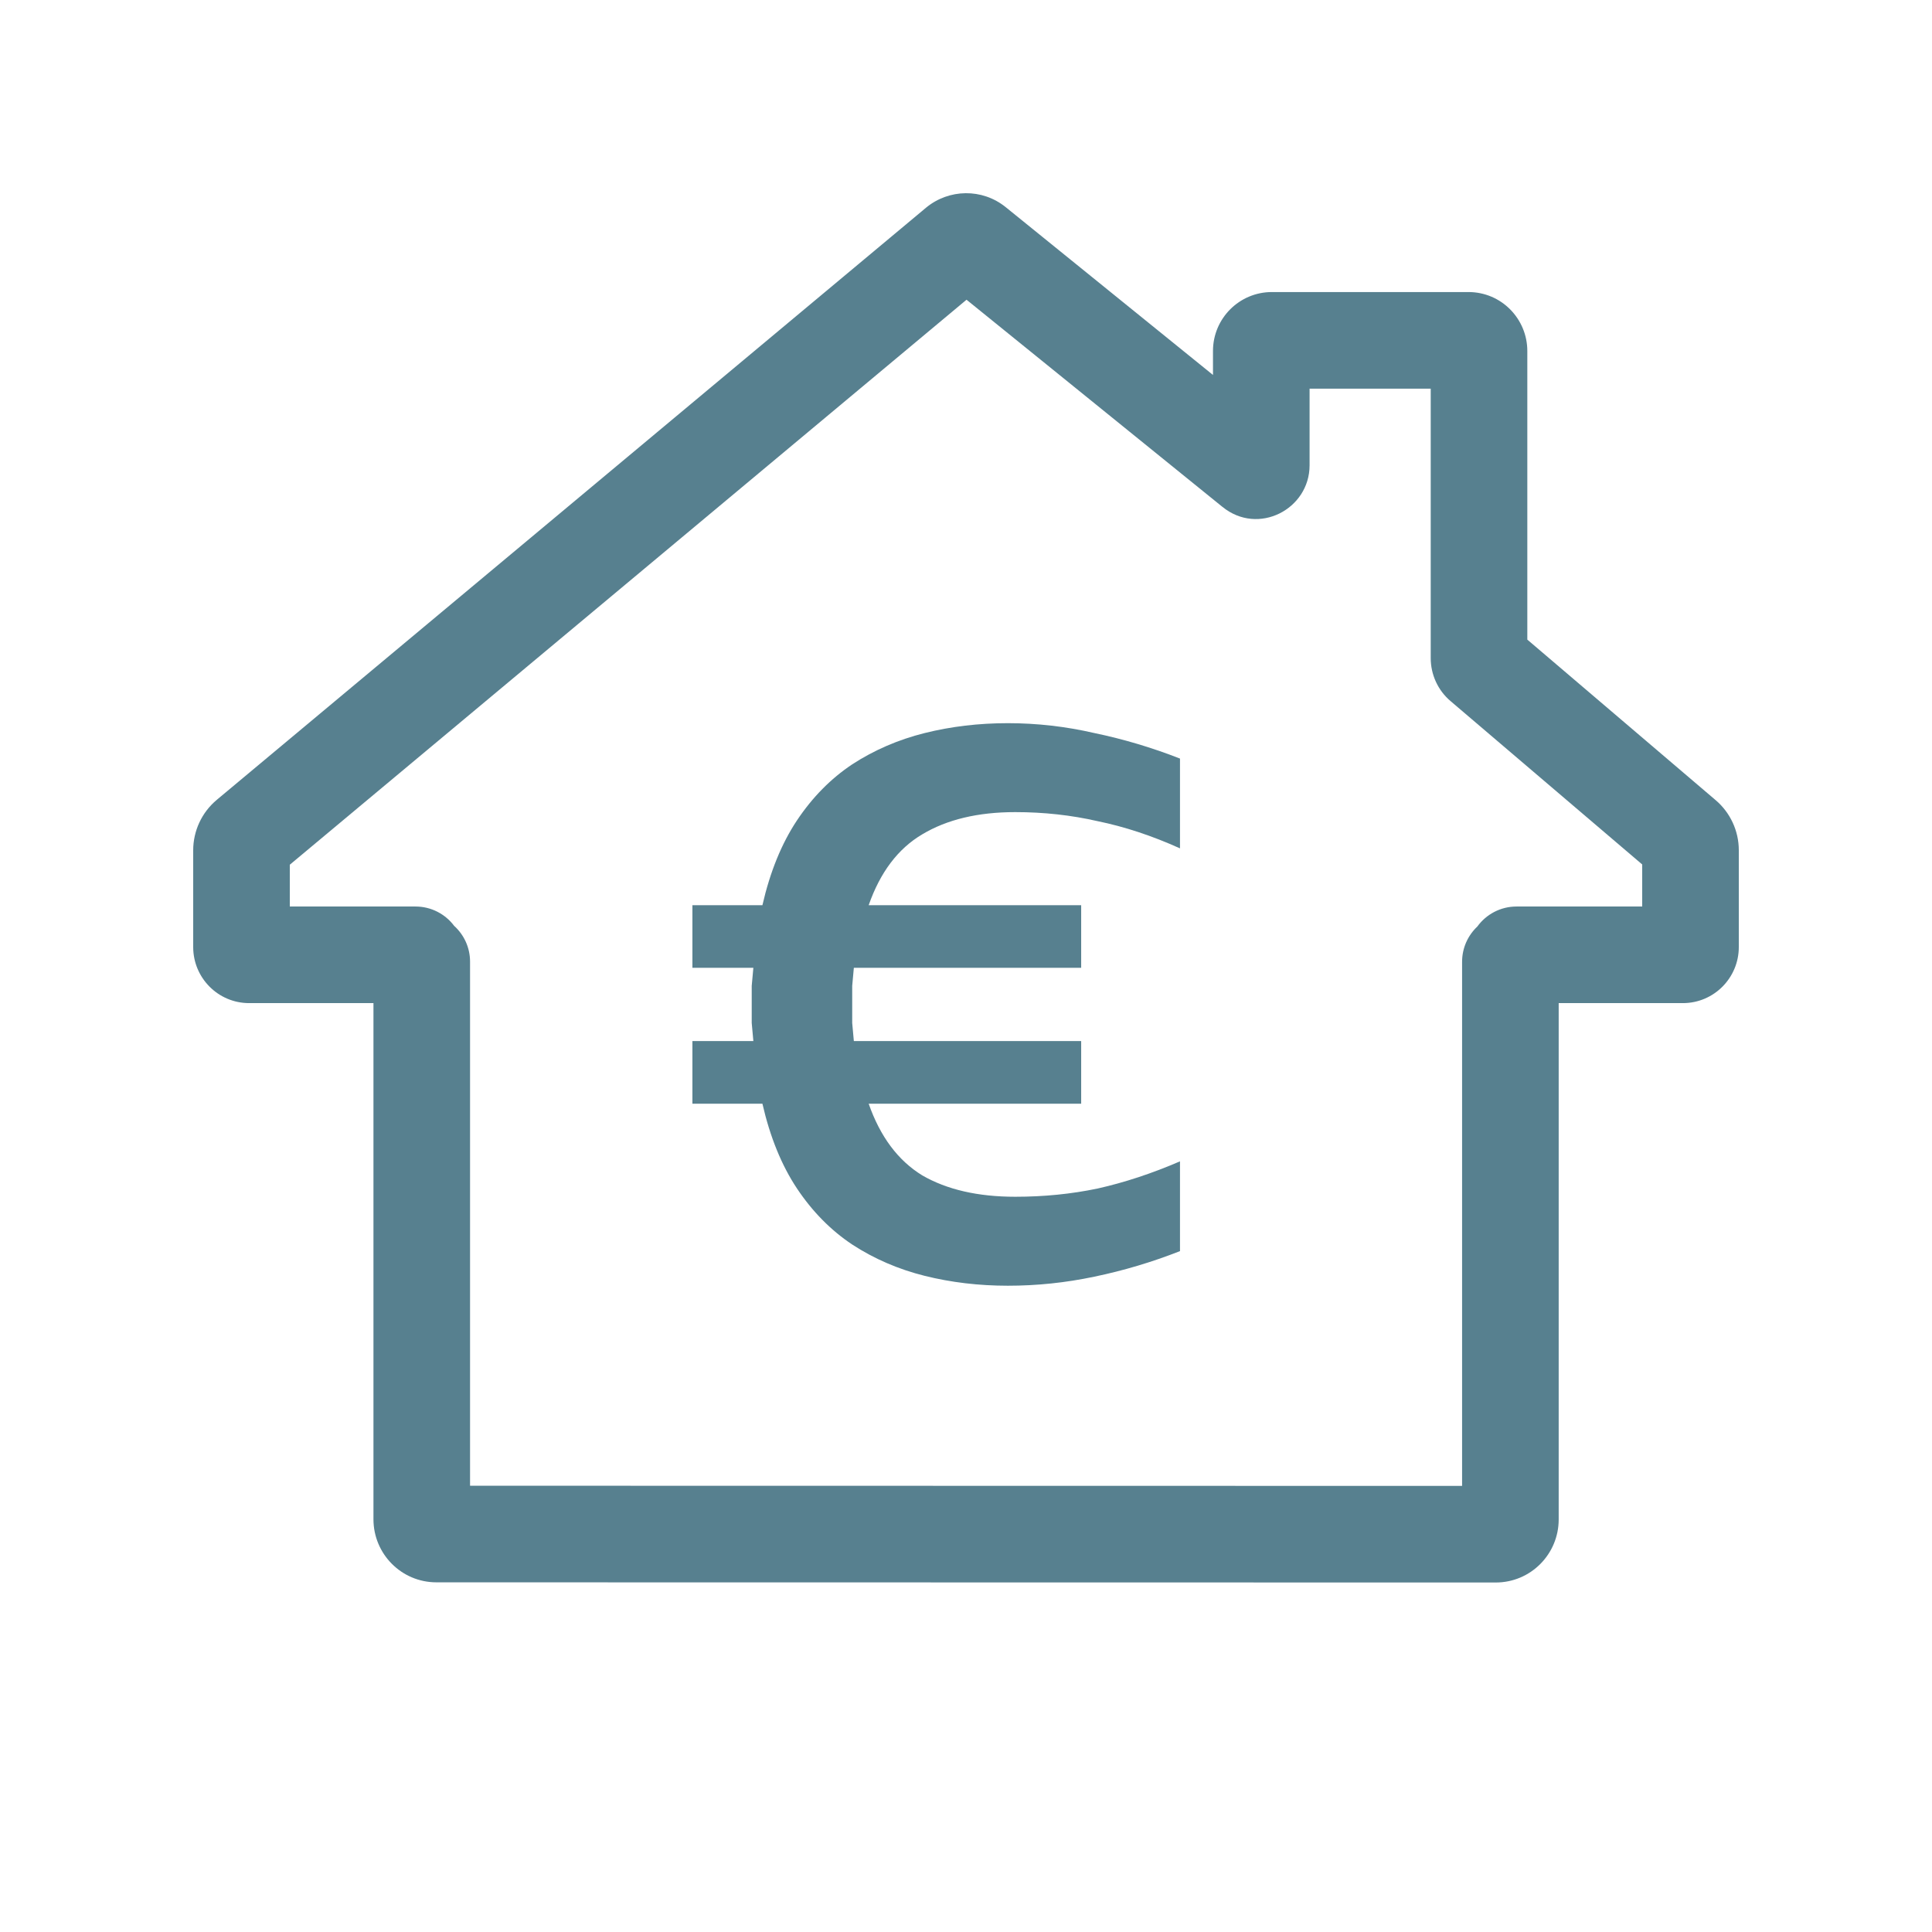
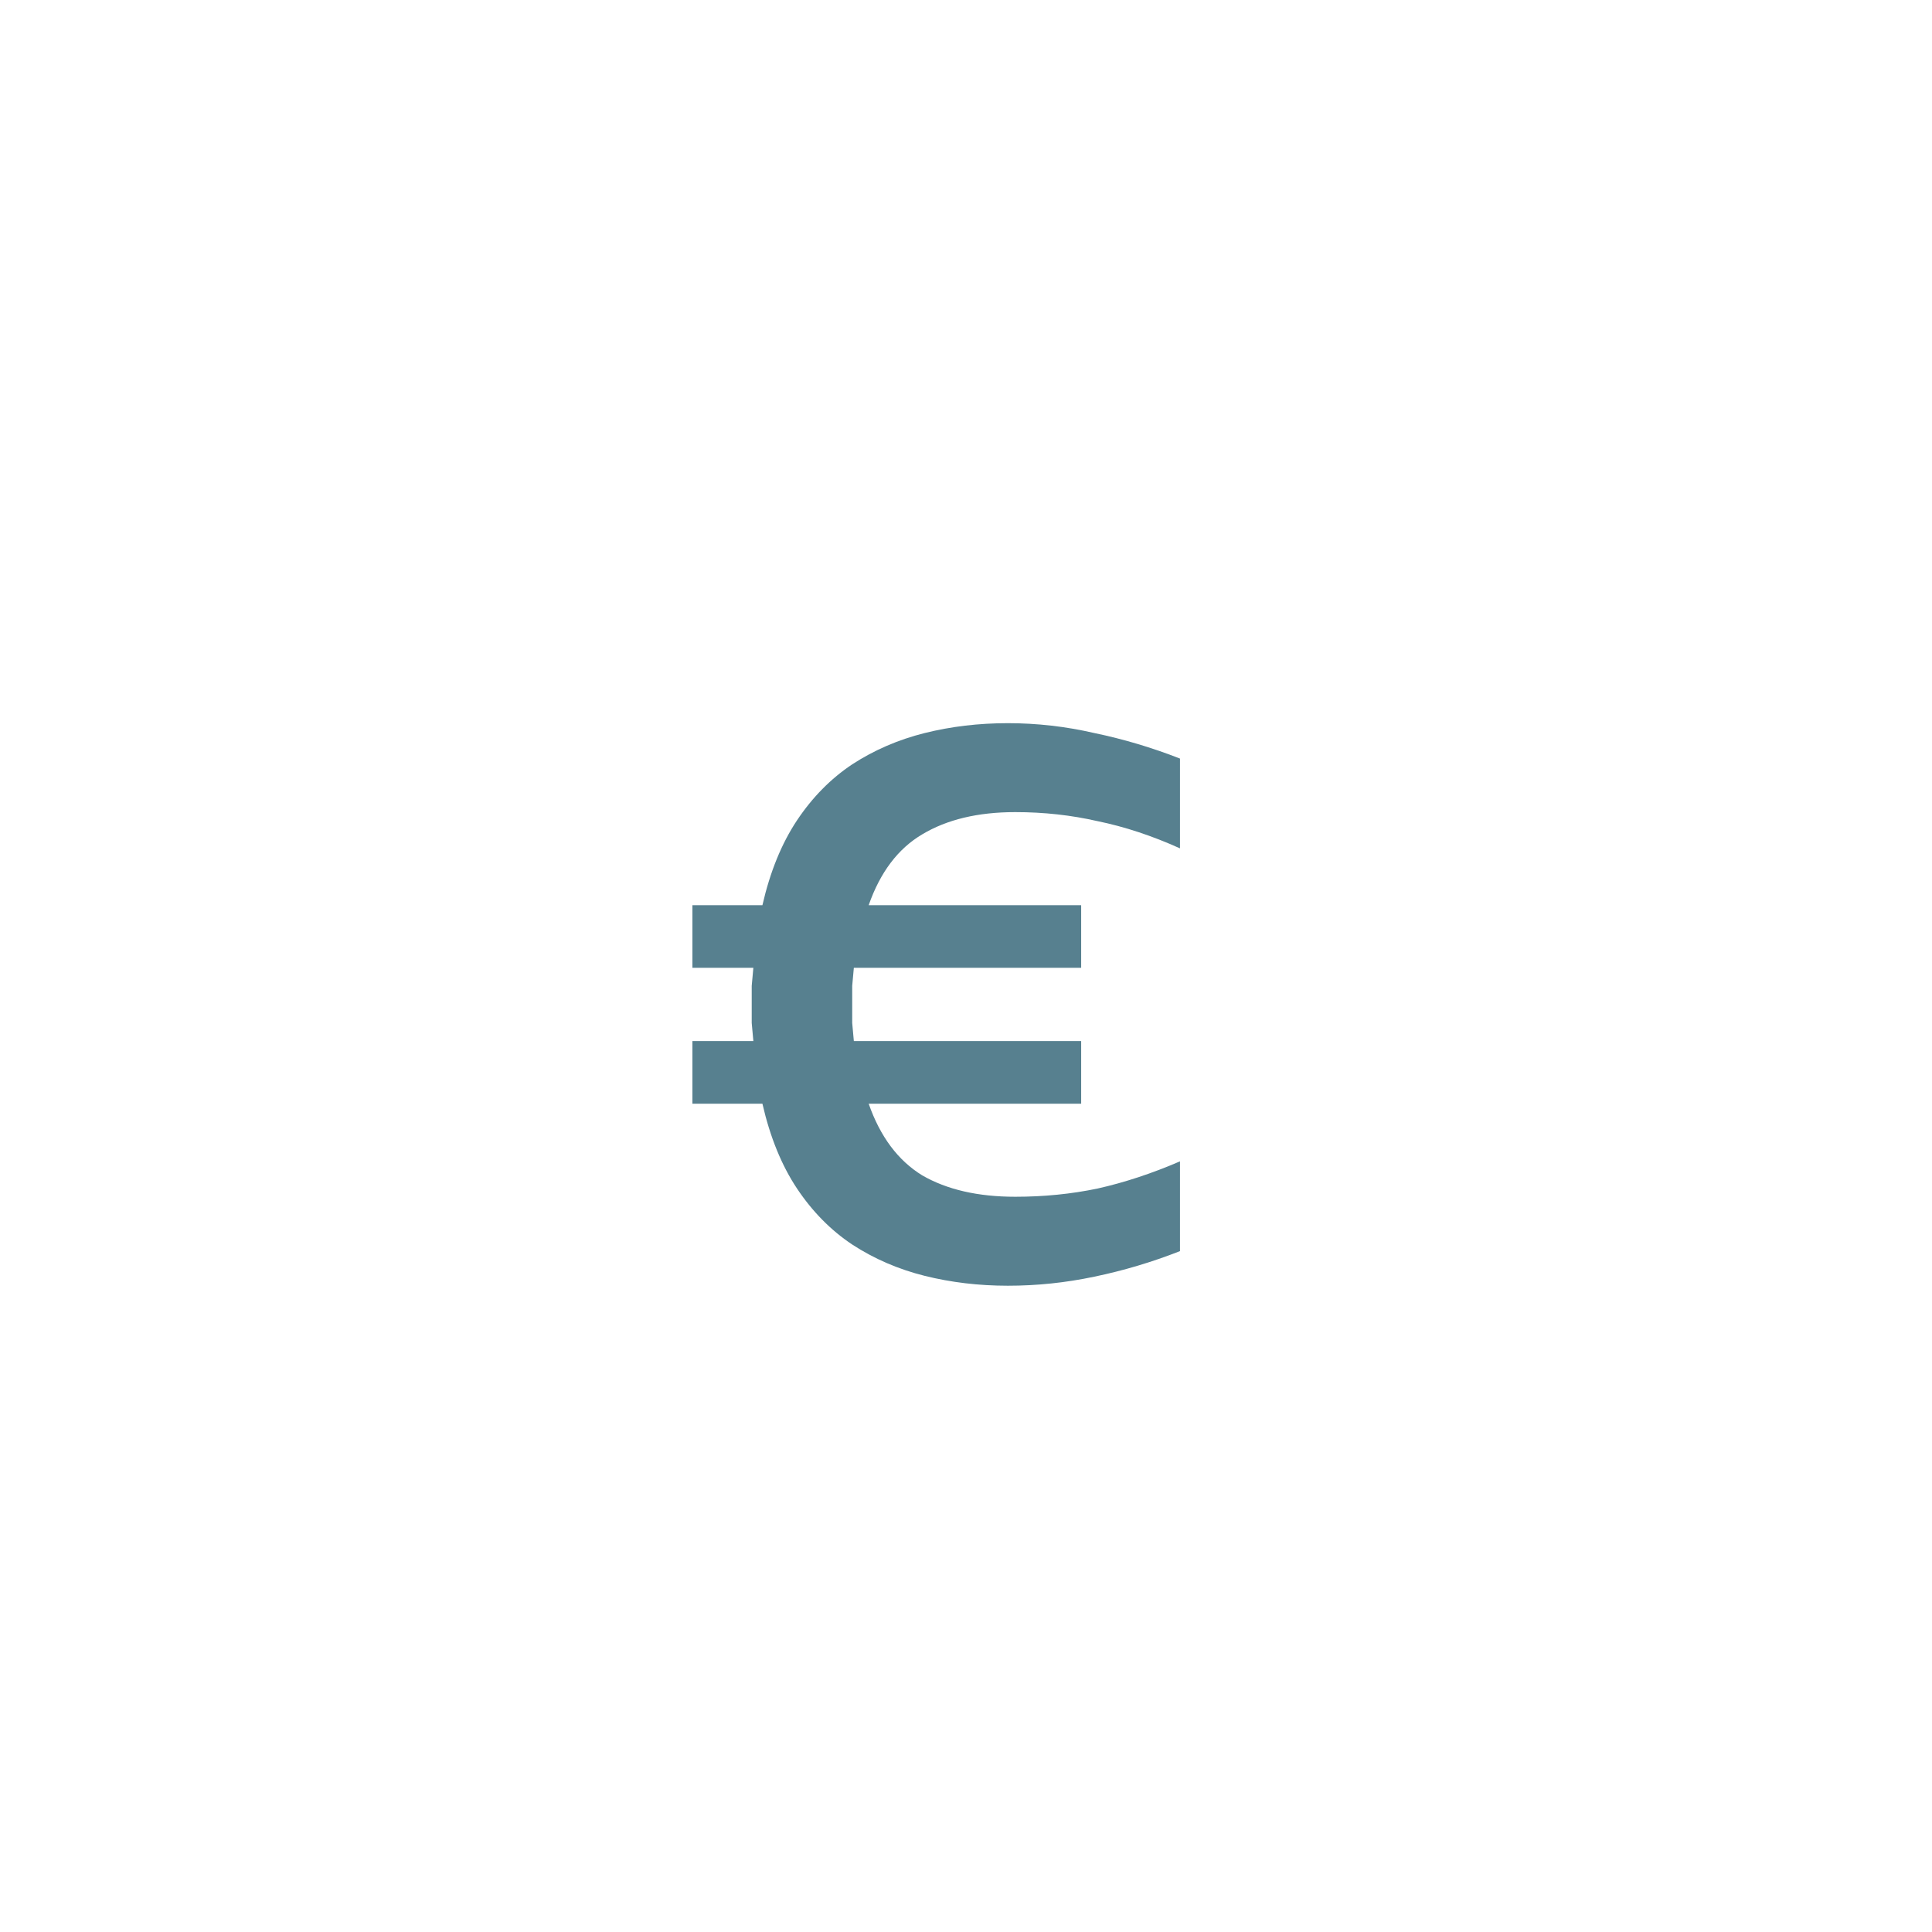
<svg xmlns="http://www.w3.org/2000/svg" width="80" height="80" viewBox="0 0 80 80" fill="none">
-   <path fill-rule="evenodd" clip-rule="evenodd" d="M40.022 12.411L50.611 20.983C50.613 20.984 50.616 20.986 50.618 20.988C52.101 22.196 54.227 21.086 54.227 19.267V16.093H59.243V27.253C59.243 27.921 59.532 28.585 60.076 29.041L68 35.795V37.537H62.795C62.128 37.537 61.537 37.864 61.173 38.366C60.785 38.731 60.542 39.25 60.542 39.825V61.528L19.464 61.521V39.821C19.464 39.232 19.21 38.703 18.805 38.337C18.44 37.851 17.859 37.537 17.205 37.537H12V35.806L40.022 12.411ZM15.464 41.537H10.318C9.027 41.537 8 40.487 8 39.217V35.209C8 34.413 8.35 33.64 8.98 33.117C8.982 33.115 8.984 33.114 8.985 33.112L38.349 8.597C39.291 7.82 40.667 7.789 41.643 8.577L50.227 15.526V14.534C50.227 13.183 51.32 12.093 52.666 12.093H60.804C62.176 12.093 63.243 13.209 63.243 14.534V26.485L71.035 33.127L71.039 33.13C71.644 33.644 72 34.402 72 35.206V39.217C72 40.487 70.973 41.537 69.682 41.537H64.542V62.917C64.542 64.35 63.386 65.528 61.935 65.528L18.072 65.521C16.62 65.521 15.464 64.342 15.464 62.91V41.537ZM53.14 17.883L53.136 17.88L53.14 17.883ZM68.452 36.181C68.45 36.179 68.448 36.177 68.446 36.176L68.452 36.181Z" fill="#57808F" />
  <path d="M41.733 53.239C40.528 53.239 39.38 53.102 38.289 52.83C37.197 52.557 36.197 52.125 35.288 51.533C34.401 50.942 33.639 50.169 33.002 49.214C32.366 48.259 31.888 47.088 31.57 45.702H28.671V43.109H31.195C31.172 42.859 31.149 42.609 31.127 42.359C31.127 42.109 31.127 41.859 31.127 41.609C31.127 41.336 31.127 41.075 31.127 40.824C31.149 40.574 31.172 40.324 31.195 40.074H28.671V37.482H31.57C31.888 36.095 32.366 34.924 33.002 33.969C33.639 33.014 34.401 32.241 35.288 31.65C36.197 31.059 37.197 30.627 38.289 30.354C39.38 30.081 40.528 29.945 41.733 29.945C42.938 29.945 44.132 30.081 45.315 30.354C46.52 30.604 47.702 30.957 48.861 31.411V35.129C47.702 34.606 46.565 34.231 45.451 34.003C44.36 33.753 43.223 33.628 42.04 33.628C40.494 33.628 39.21 33.935 38.187 34.549C37.186 35.14 36.447 36.118 35.97 37.482H44.769V40.074H35.356C35.333 40.324 35.31 40.574 35.288 40.824C35.288 41.075 35.288 41.336 35.288 41.609C35.288 41.859 35.288 42.109 35.288 42.359C35.31 42.609 35.333 42.859 35.356 43.109H44.769V45.702H35.97C36.447 47.066 37.186 48.055 38.187 48.669C39.21 49.26 40.494 49.555 42.04 49.555C43.223 49.555 44.36 49.442 45.451 49.214C46.565 48.964 47.702 48.589 48.861 48.089V51.806C47.702 52.261 46.52 52.614 45.315 52.864C44.132 53.114 42.938 53.239 41.733 53.239Z" fill="#57808F" />
</svg>